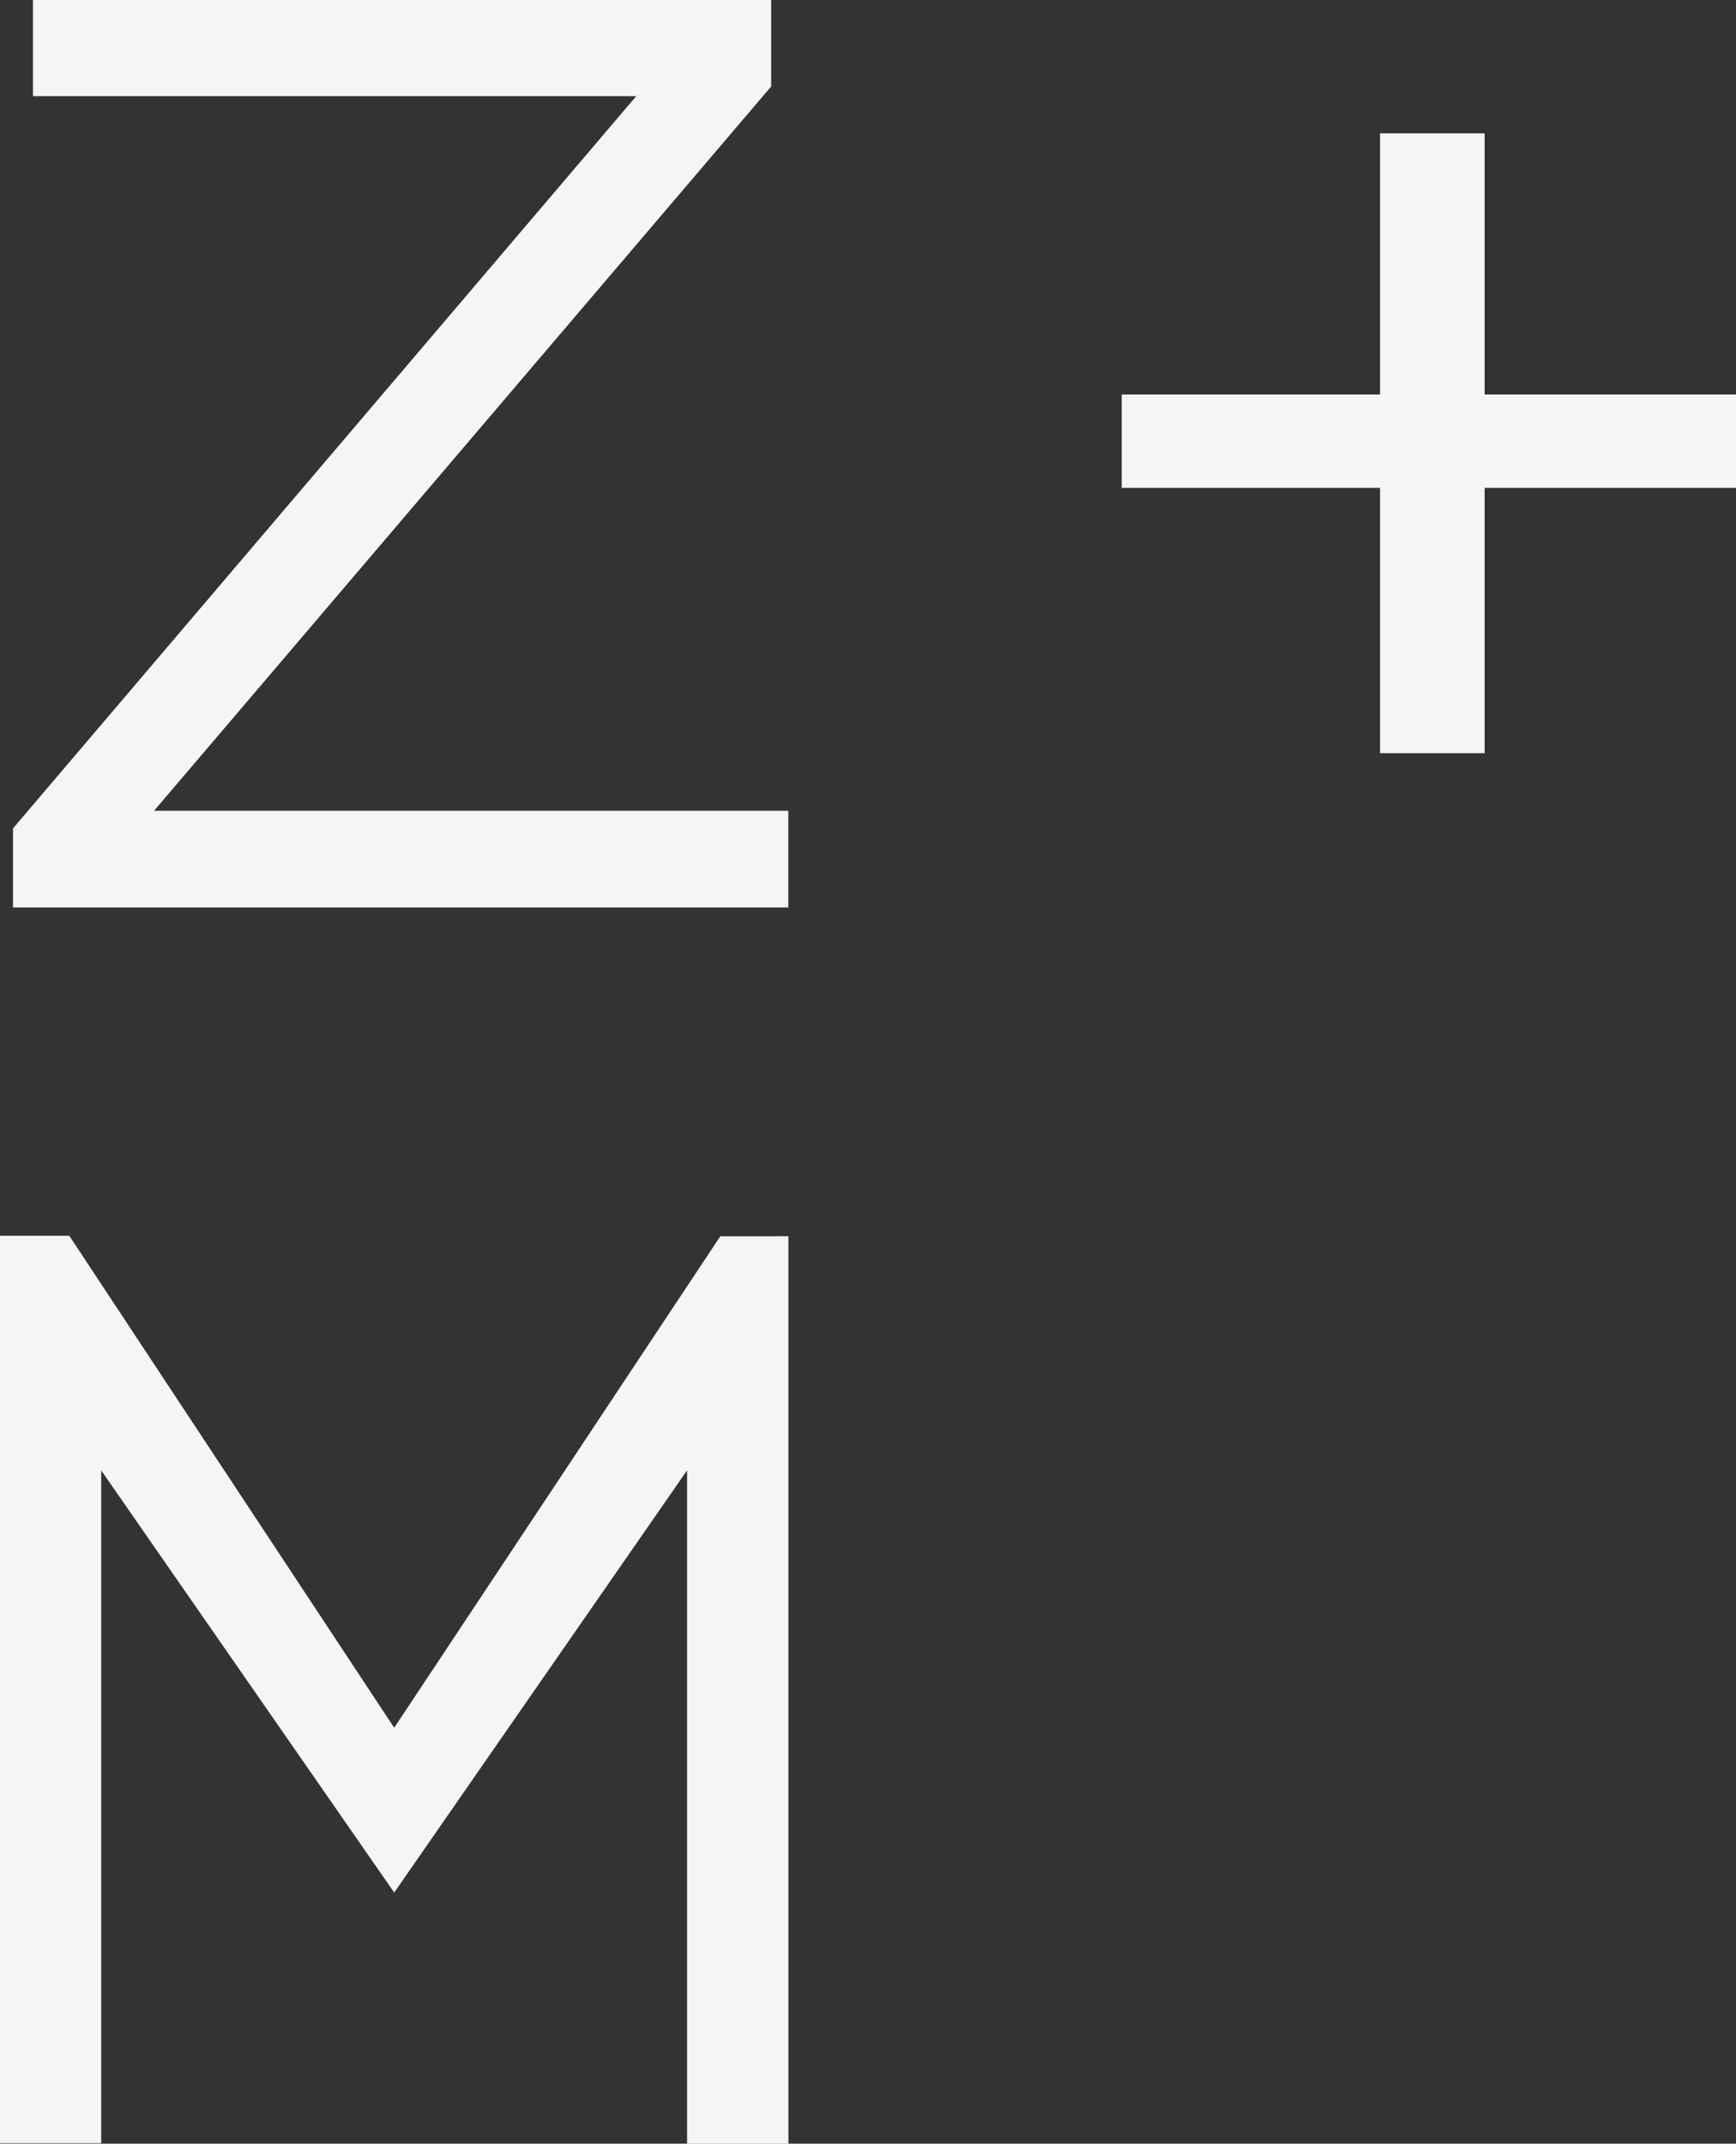
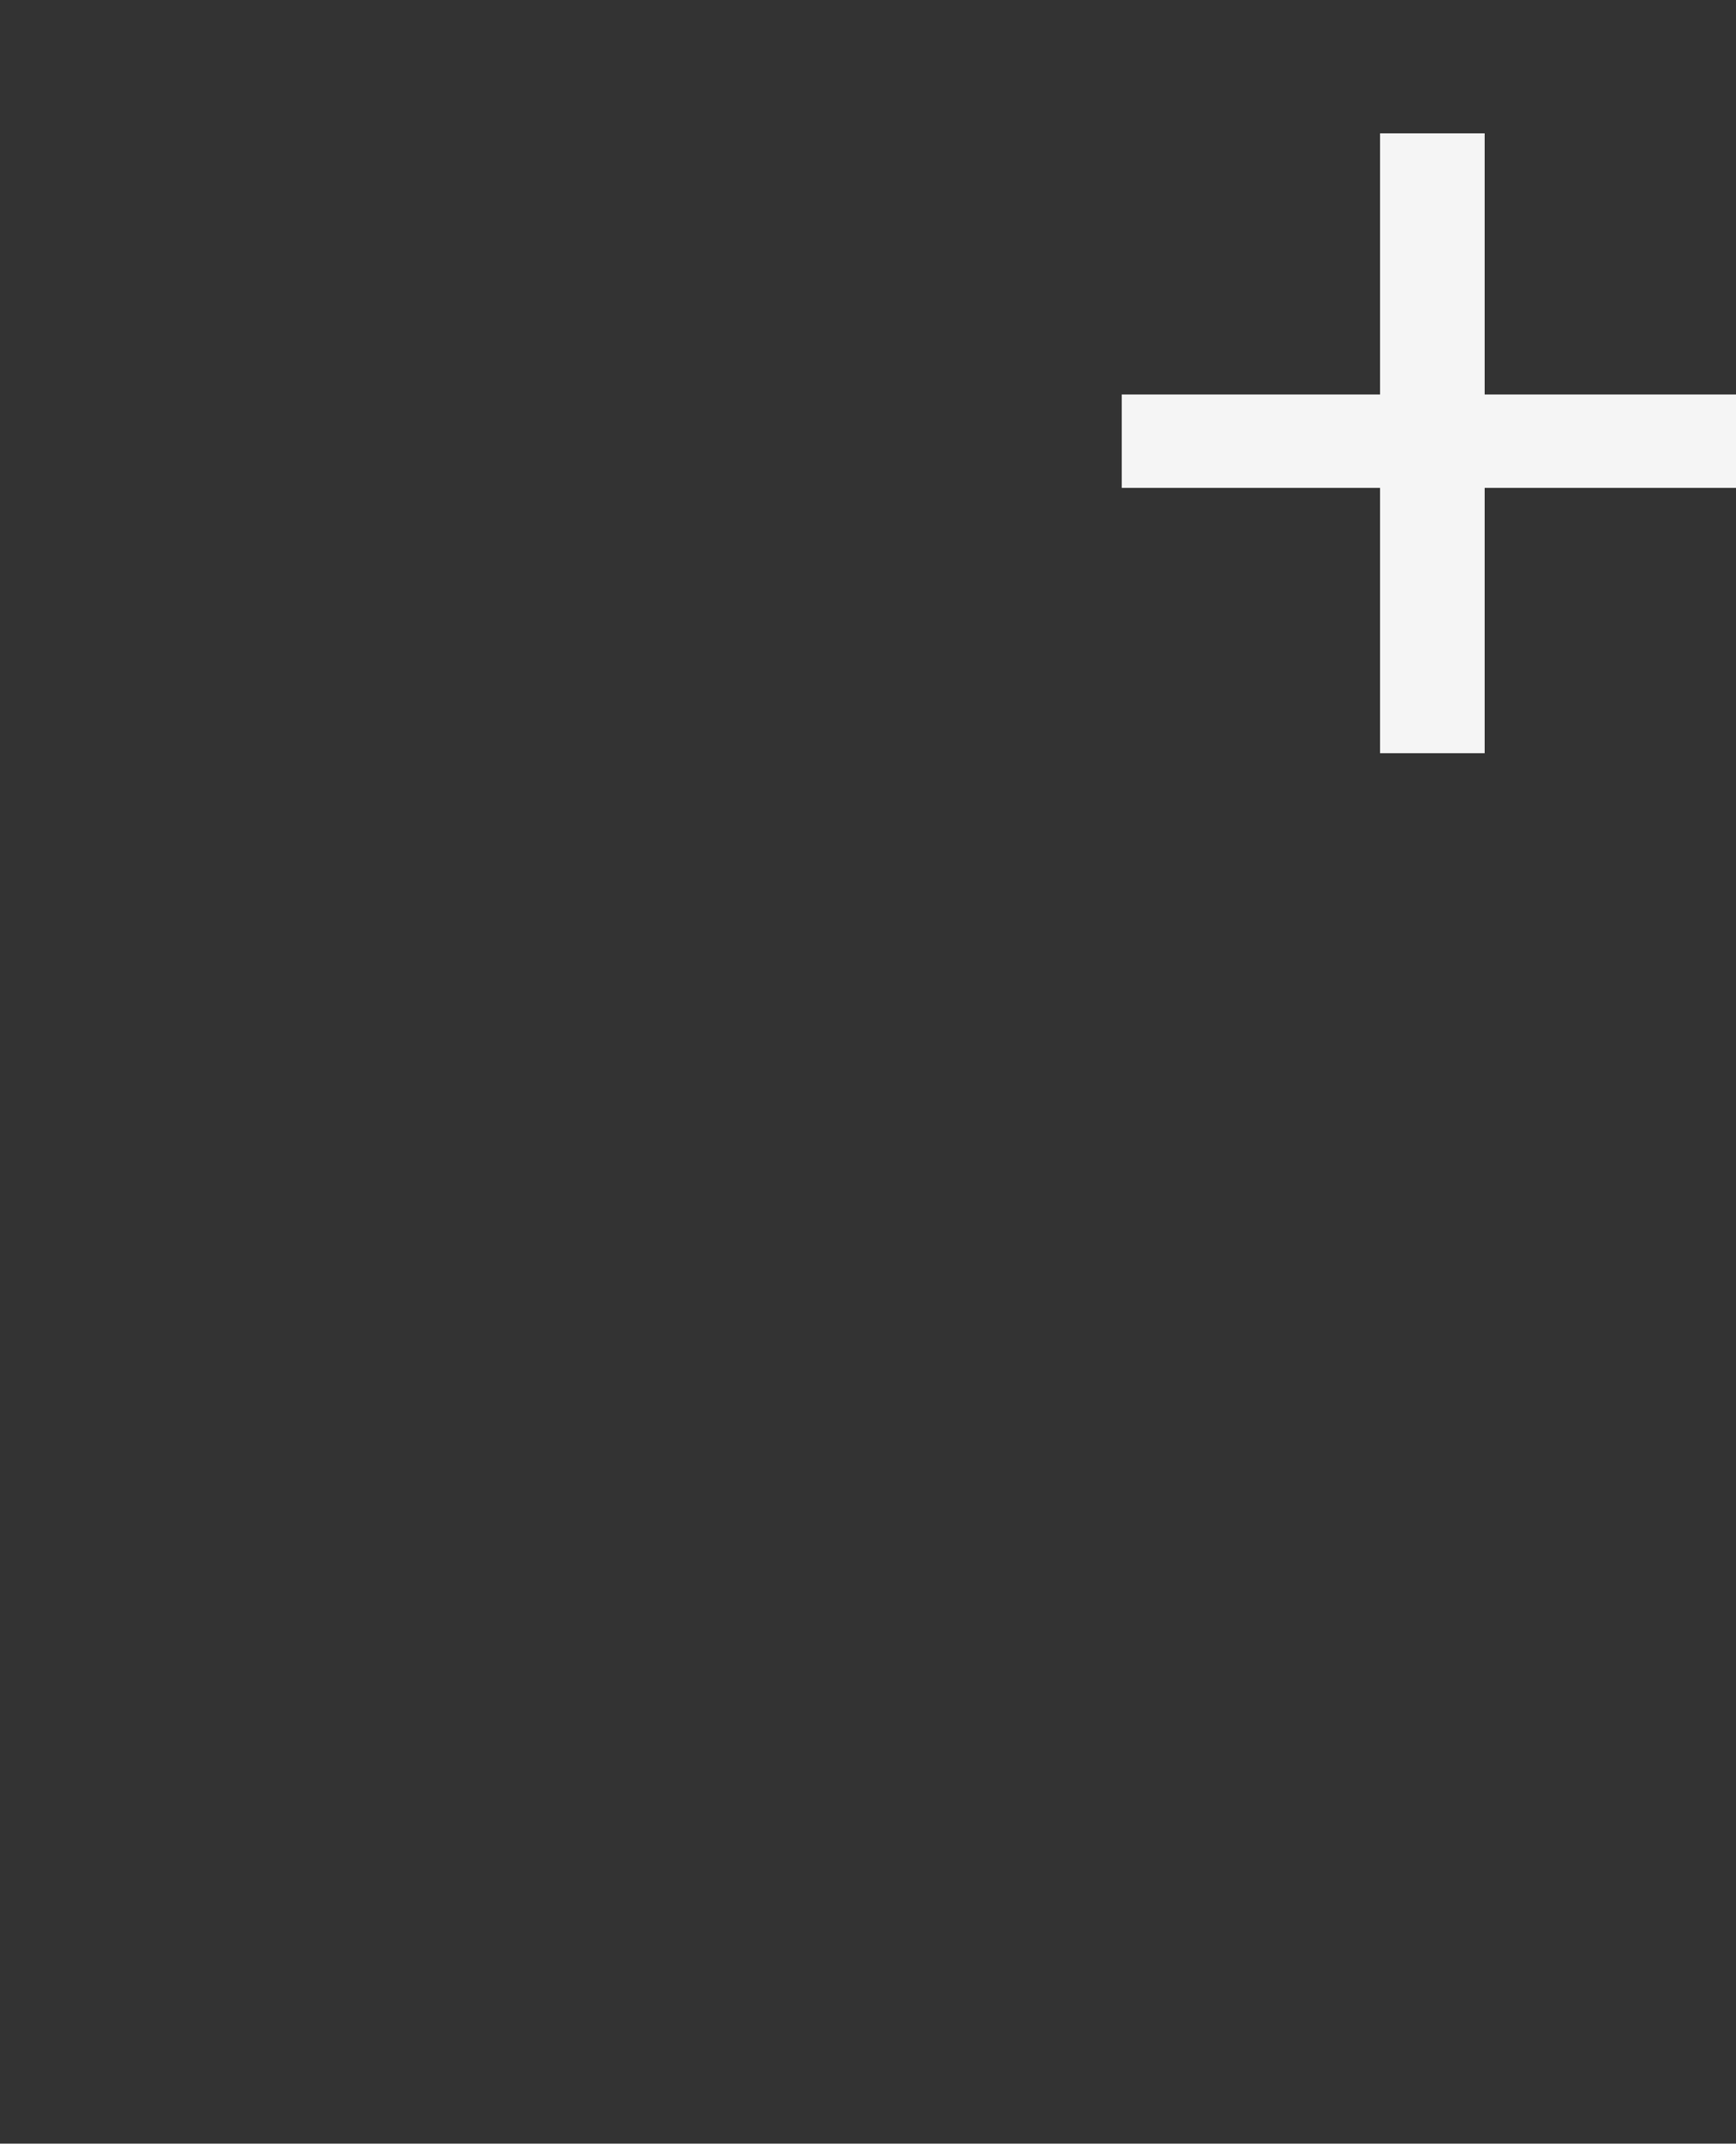
<svg xmlns="http://www.w3.org/2000/svg" id="zem-signet" width="43.598" height="53.827" viewBox="0 0 43.598 53.827">
  <rect x="0" y="0" width="43.598" height="53.827" fill="#333333" stroke="none" />
  <g id="ZEM-Logo">
    <g id="ZM_Logo" data-name="ZM Logo">
-       <path id="Pfad_113" data-name="Pfad 113" d="M20.261,20.358v2.428H.79V20.8L16.441,2.415H1.291V0H19.83V2.171L4.332,20.358Z" transform="translate(-0.463)" fill="#f5f5f5" />
      <path id="Pfad_114" data-name="Pfad 114" d="M74.488,16.983H68V14.638h6.488V8.08h2.626v6.558h6.314v2.345H77.114v6.662H74.488Z" transform="translate(-39.829 -4.733)" fill="#f5f5f5" />
-       <path id="Pfad_115" data-name="Pfad 115" d="M19.8,74.912V97.7H17.255V80.791L9.9,91.392l-7.358-10.6V97.685H0V74.9H1.74L9.9,87.254l8.19-12.341Z" transform="translate(0 -43.871)" fill="#f5f5f5" />
    </g>
  </g>
</svg>